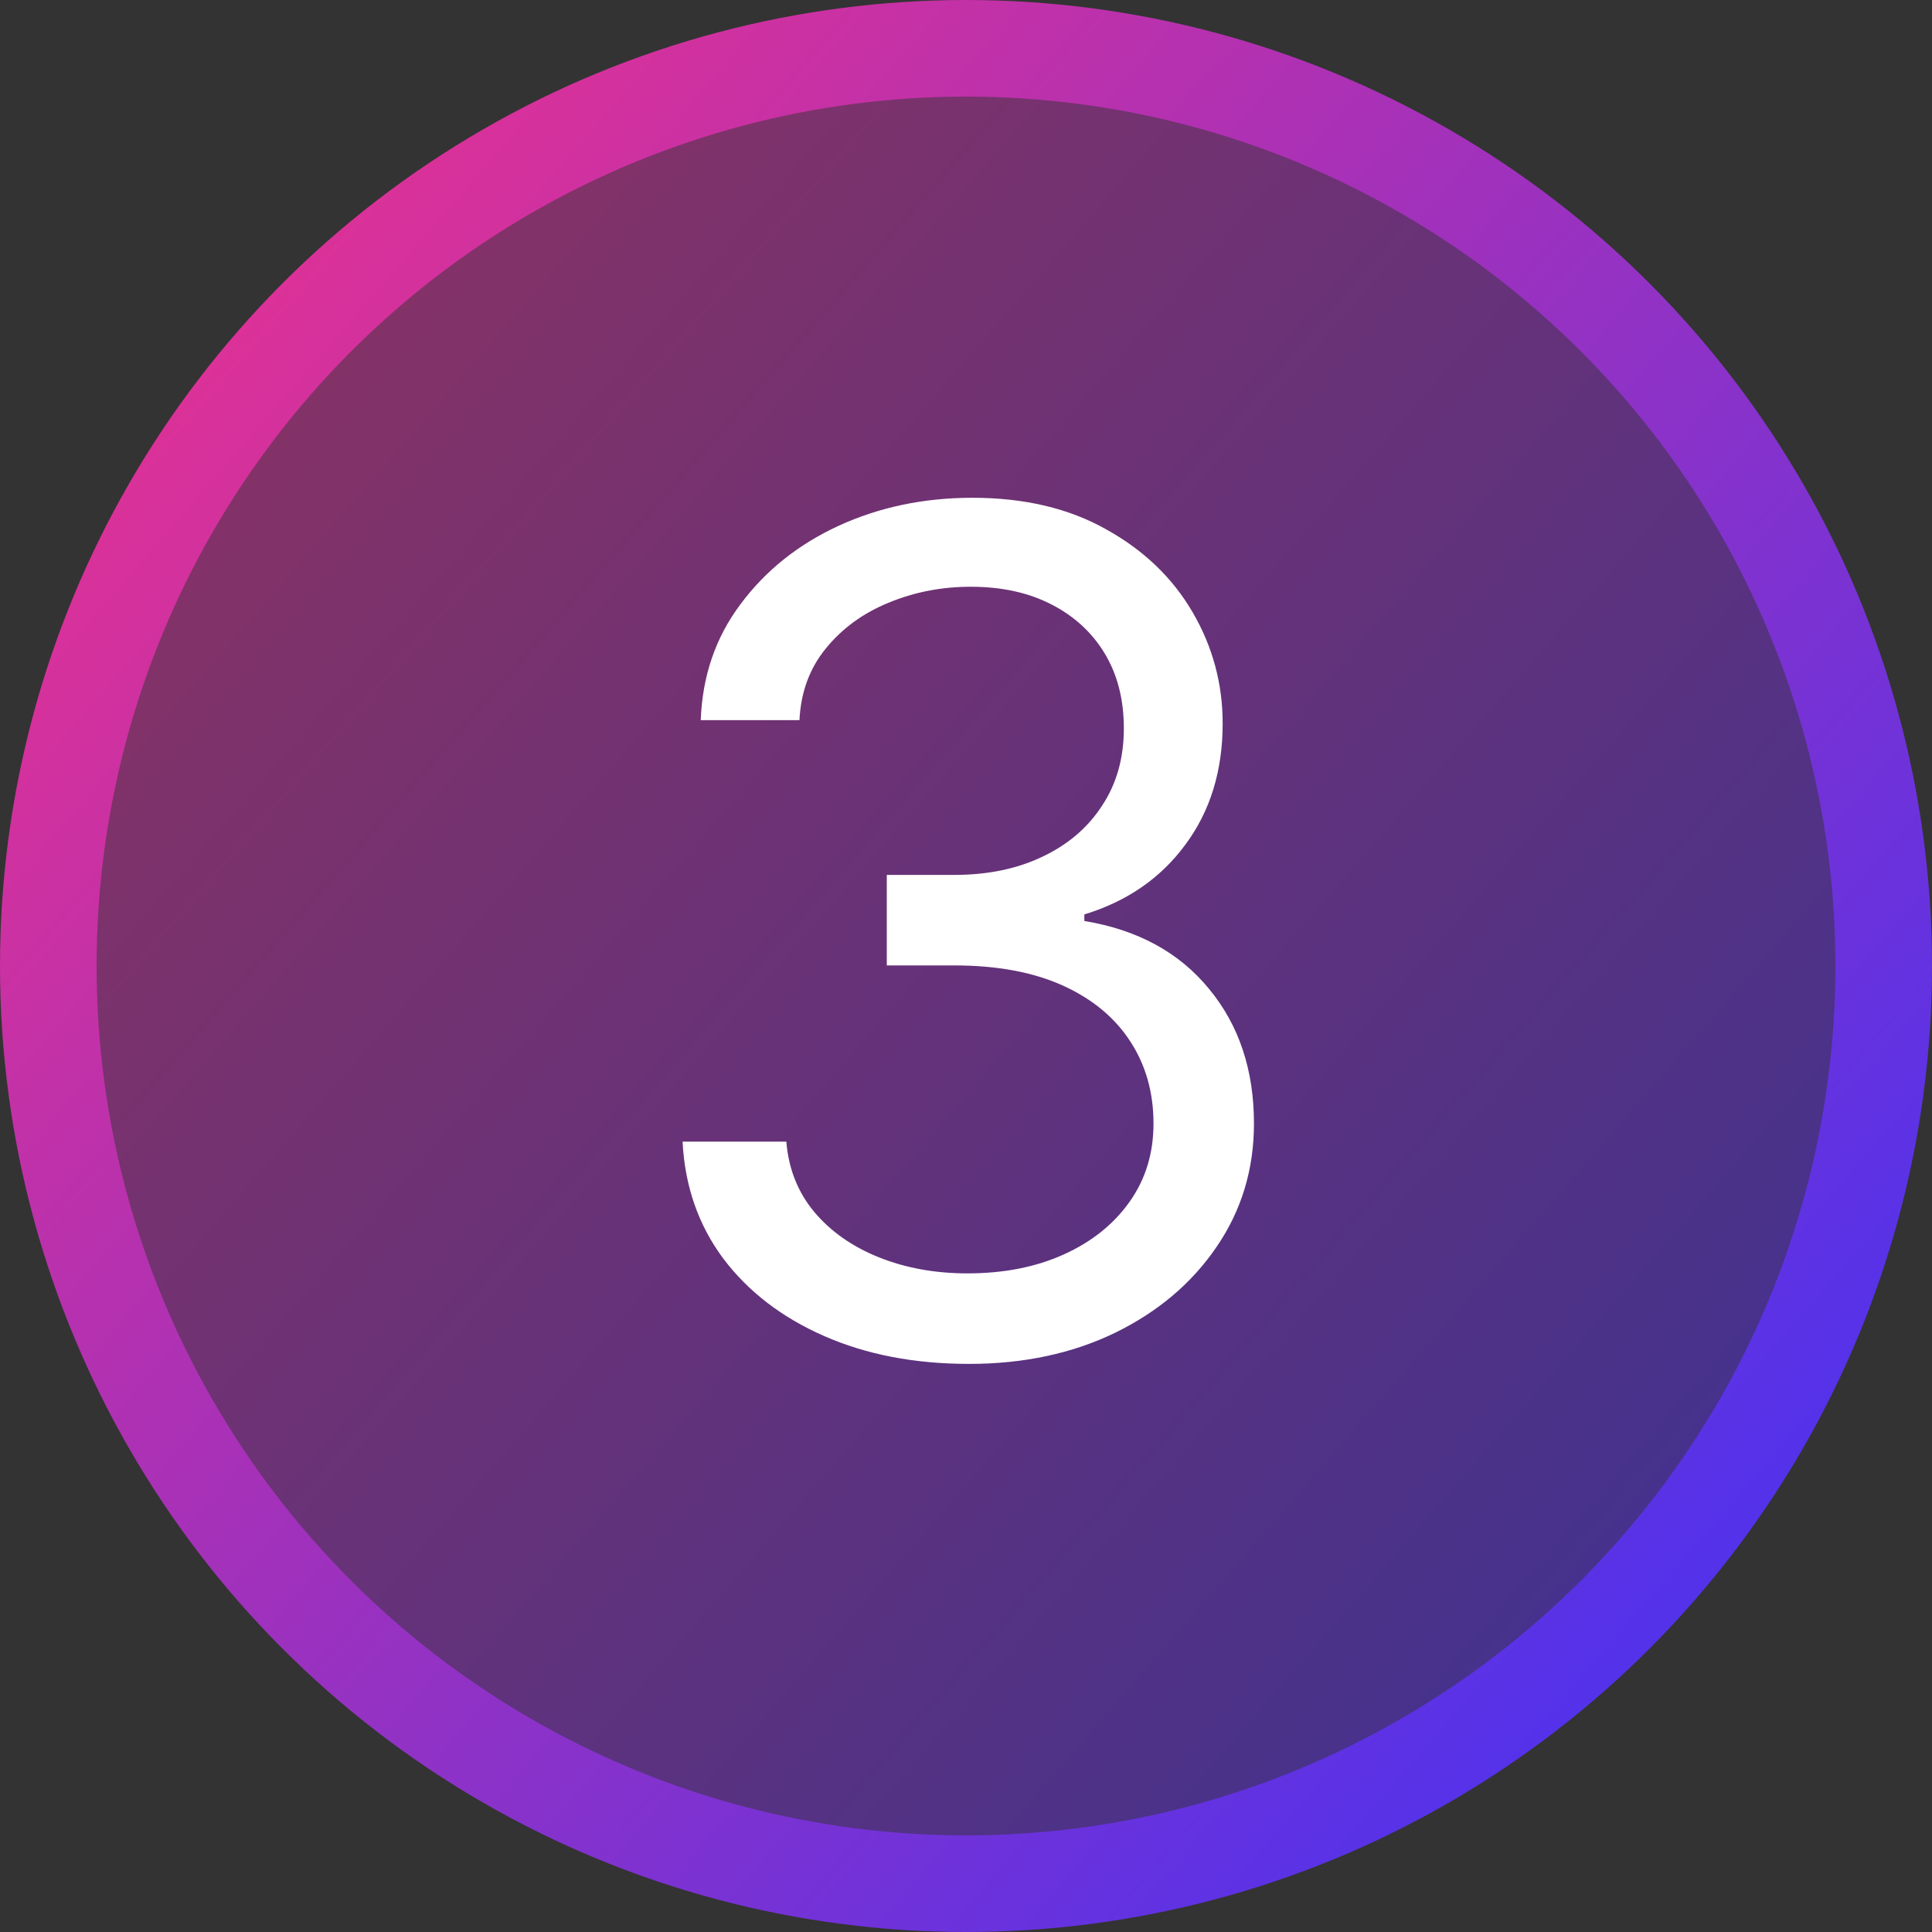
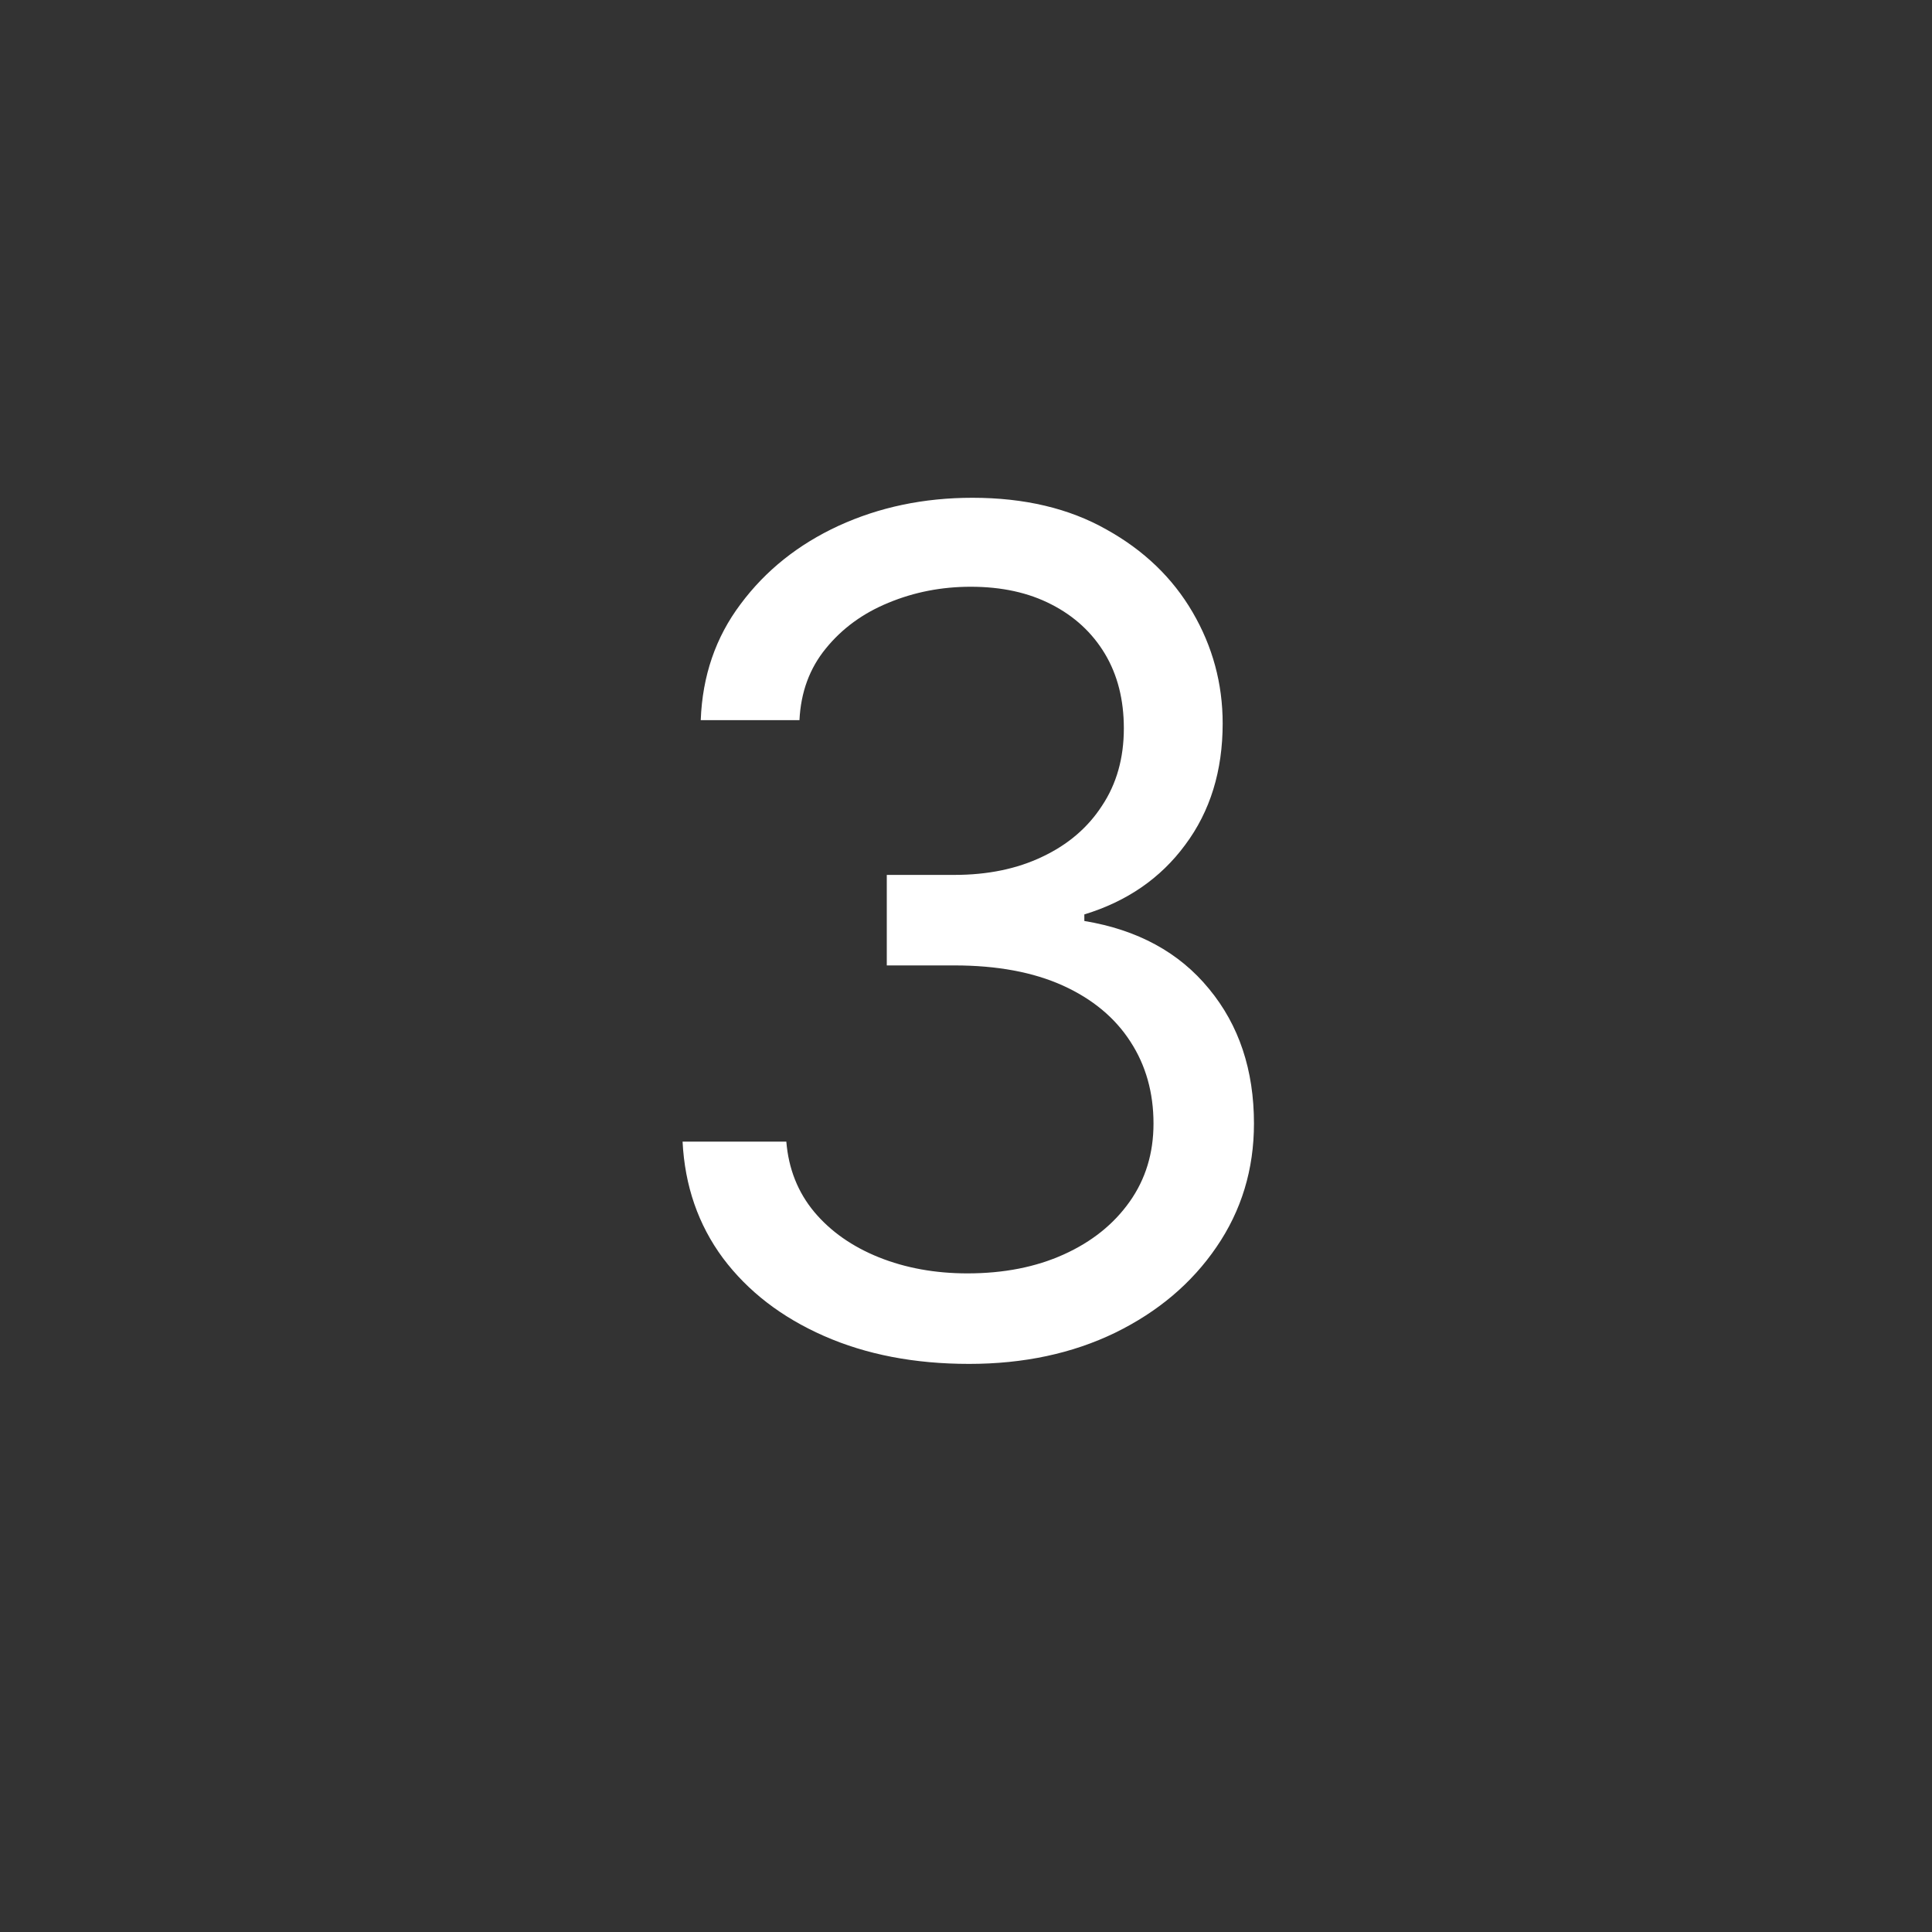
<svg xmlns="http://www.w3.org/2000/svg" width="20" height="20" viewBox="0 0 20 20" fill="none">
  <rect x="0" y="0" width="20" height="20" fill="#333333" stroke="none" />
-   <circle cx="10" cy="10" r="9.5" fill="url(#paint0_linear_235_599)" fill-opacity="0.5" stroke="url(#paint1_linear_235_599)" />
  <path d="M10.032 14.119C9.469 14.119 8.968 14.023 8.528 13.829C8.09 13.636 7.742 13.368 7.484 13.024C7.228 12.678 7.089 12.276 7.066 11.818H8.14C8.163 12.099 8.259 12.342 8.43 12.547C8.6 12.749 8.823 12.905 9.099 13.016C9.374 13.126 9.68 13.182 10.015 13.182C10.39 13.182 10.722 13.117 11.012 12.986C11.302 12.855 11.529 12.673 11.694 12.44C11.859 12.207 11.941 11.938 11.941 11.631C11.941 11.31 11.861 11.027 11.702 10.783C11.543 10.536 11.31 10.342 11.004 10.203C10.697 10.064 10.322 9.994 9.879 9.994H9.18V9.057H9.879C10.225 9.057 10.529 8.994 10.79 8.869C11.055 8.744 11.261 8.568 11.408 8.341C11.559 8.114 11.634 7.847 11.634 7.54C11.634 7.244 11.569 6.987 11.438 6.768C11.307 6.55 11.123 6.379 10.884 6.257C10.648 6.135 10.37 6.074 10.049 6.074C9.748 6.074 9.464 6.129 9.197 6.24C8.933 6.348 8.717 6.506 8.549 6.713C8.381 6.918 8.29 7.165 8.276 7.455H7.254C7.271 6.997 7.408 6.597 7.667 6.253C7.925 5.906 8.263 5.636 8.681 5.443C9.102 5.25 9.563 5.153 10.066 5.153C10.606 5.153 11.069 5.263 11.455 5.482C11.842 5.697 12.139 5.983 12.346 6.338C12.553 6.693 12.657 7.077 12.657 7.489C12.657 7.98 12.528 8.399 12.269 8.746C12.014 9.092 11.665 9.332 11.225 9.466V9.534C11.776 9.625 12.207 9.859 12.516 10.237C12.826 10.612 12.981 11.077 12.981 11.631C12.981 12.105 12.852 12.531 12.593 12.909C12.337 13.284 11.988 13.579 11.545 13.796C11.102 14.011 10.597 14.119 10.032 14.119Z" fill="white" />
  <defs>
    <linearGradient id="paint0_linear_235_599" x1="0" y1="0" x2="21.29" y2="18.517" gradientUnits="userSpaceOnUse">
      <stop stop-color="#F73188" />
      <stop offset="1" stop-color="#3732FB" />
    </linearGradient>
    <linearGradient id="paint1_linear_235_599" x1="0" y1="0" x2="21.29" y2="18.517" gradientUnits="userSpaceOnUse">
      <stop stop-color="#F73188" />
      <stop offset="1" stop-color="#3732FB" />
    </linearGradient>
  </defs>
</svg>